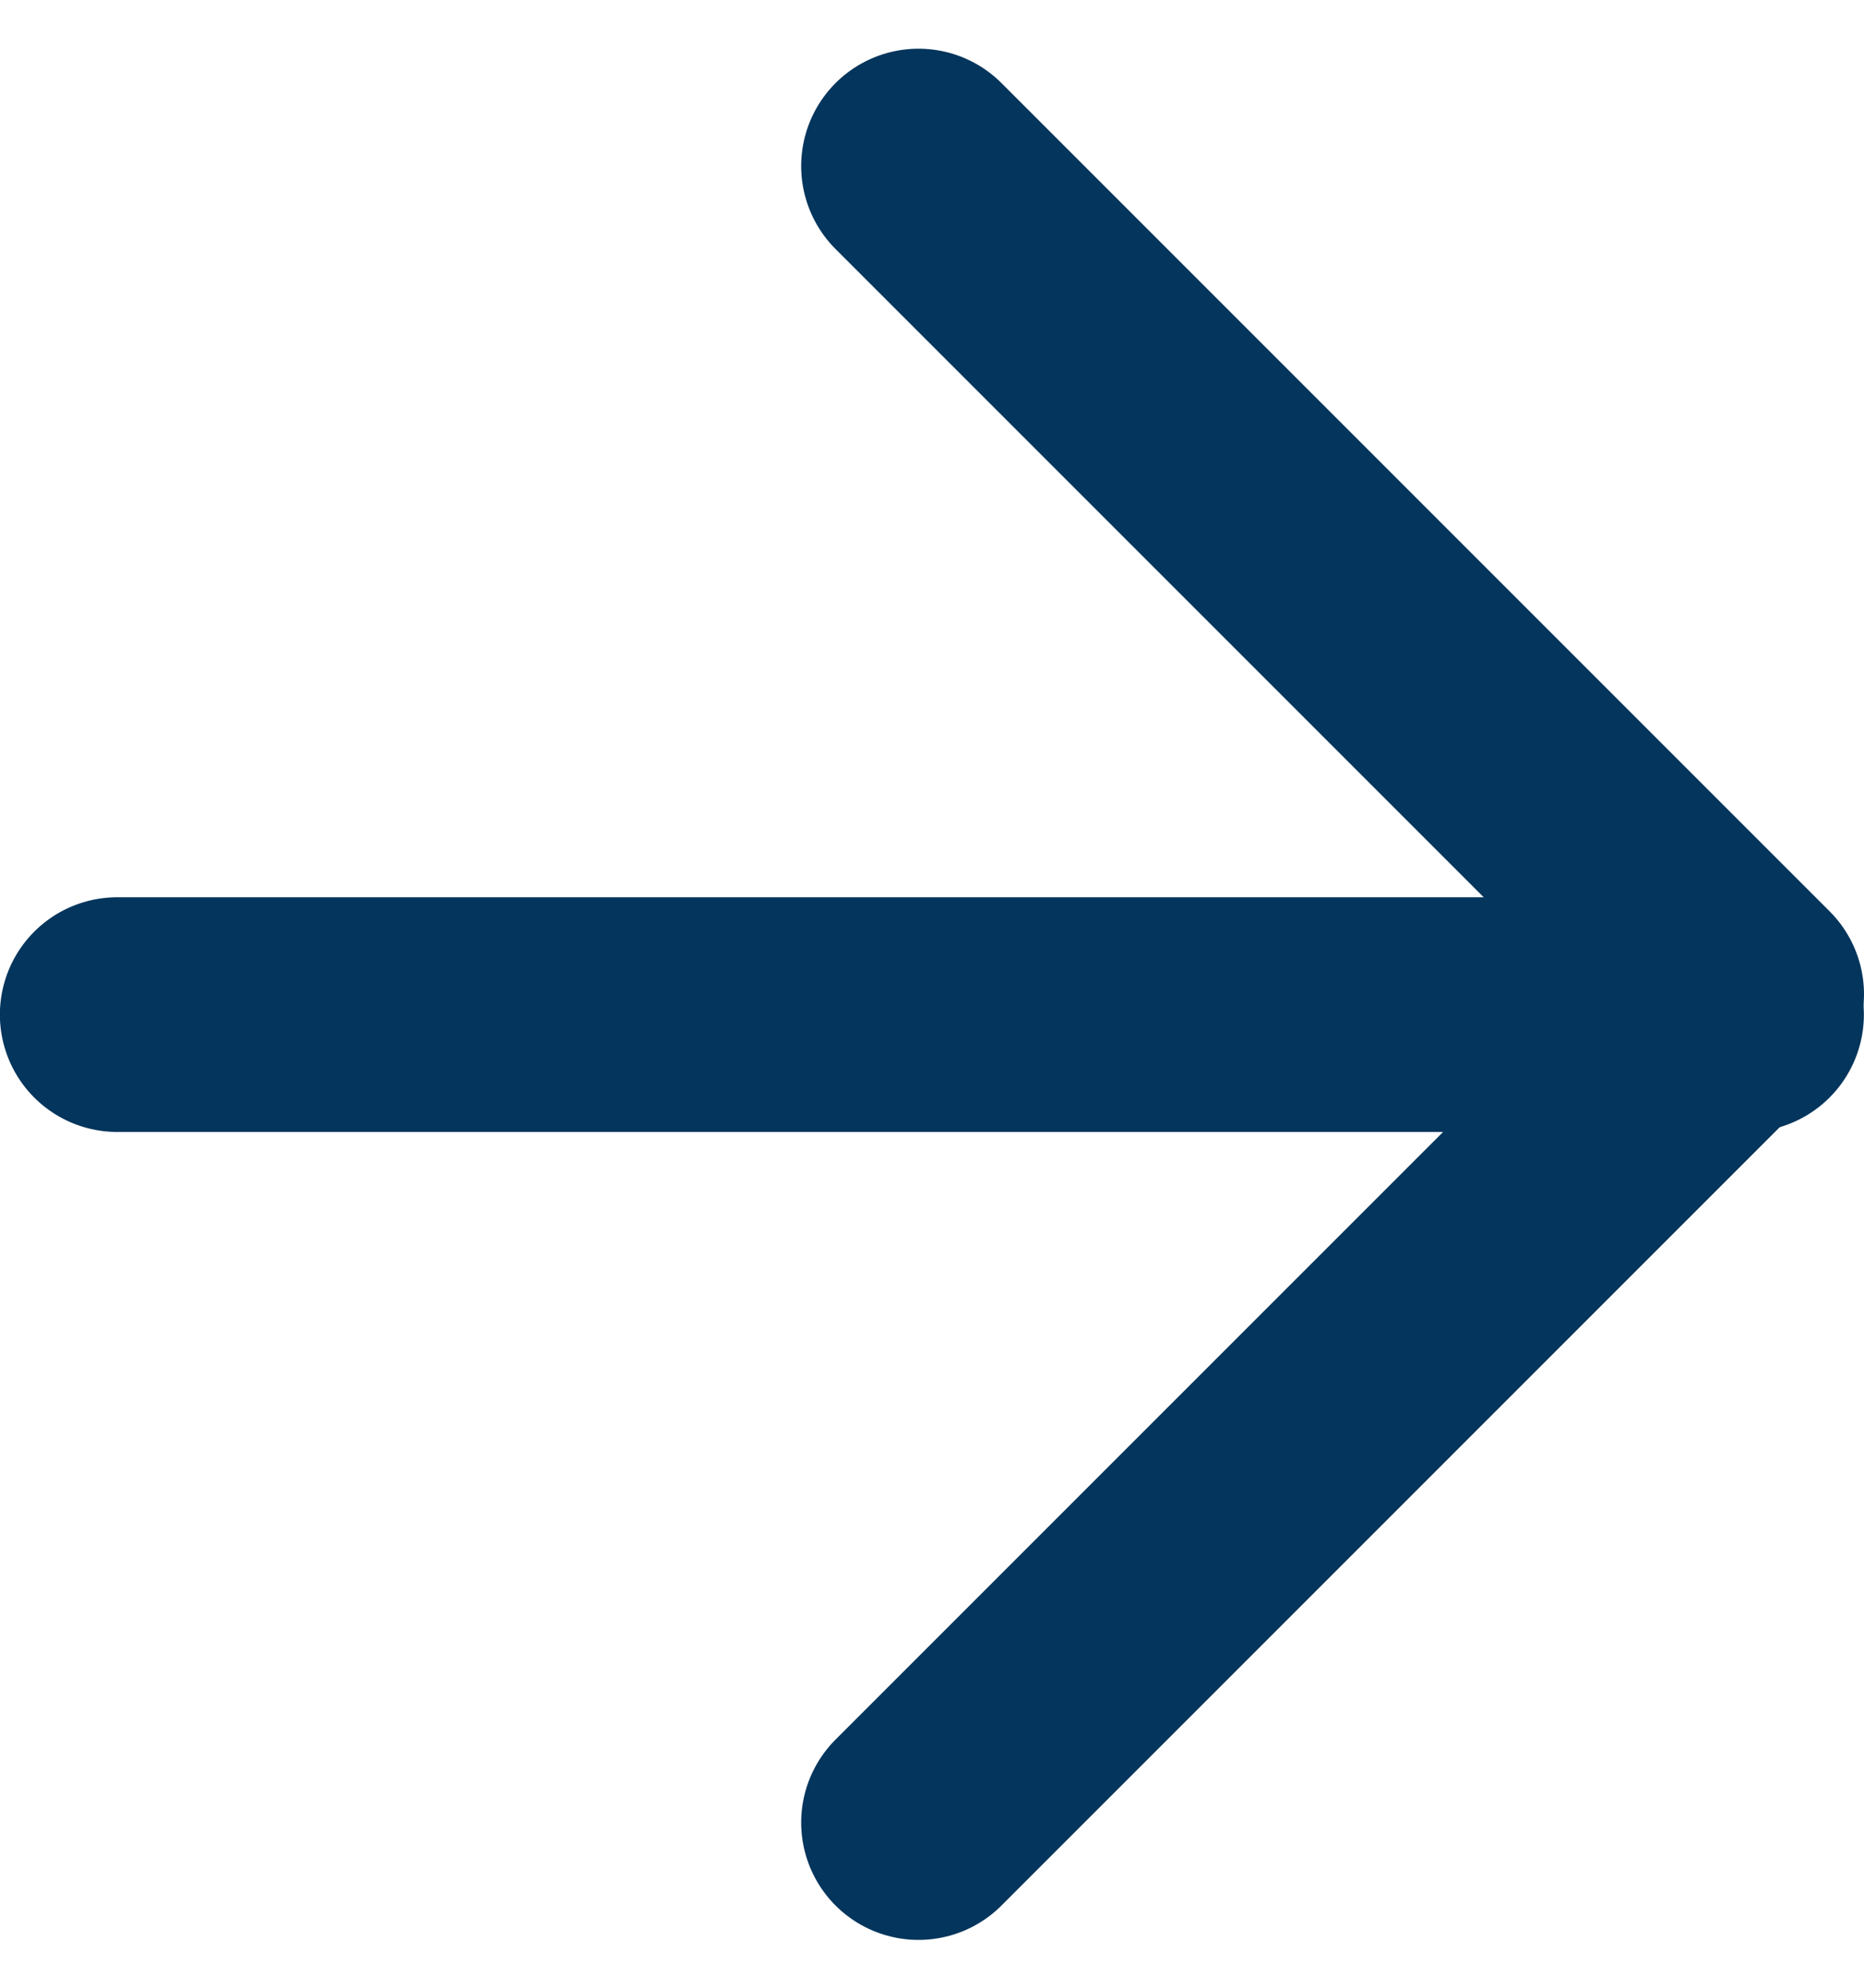
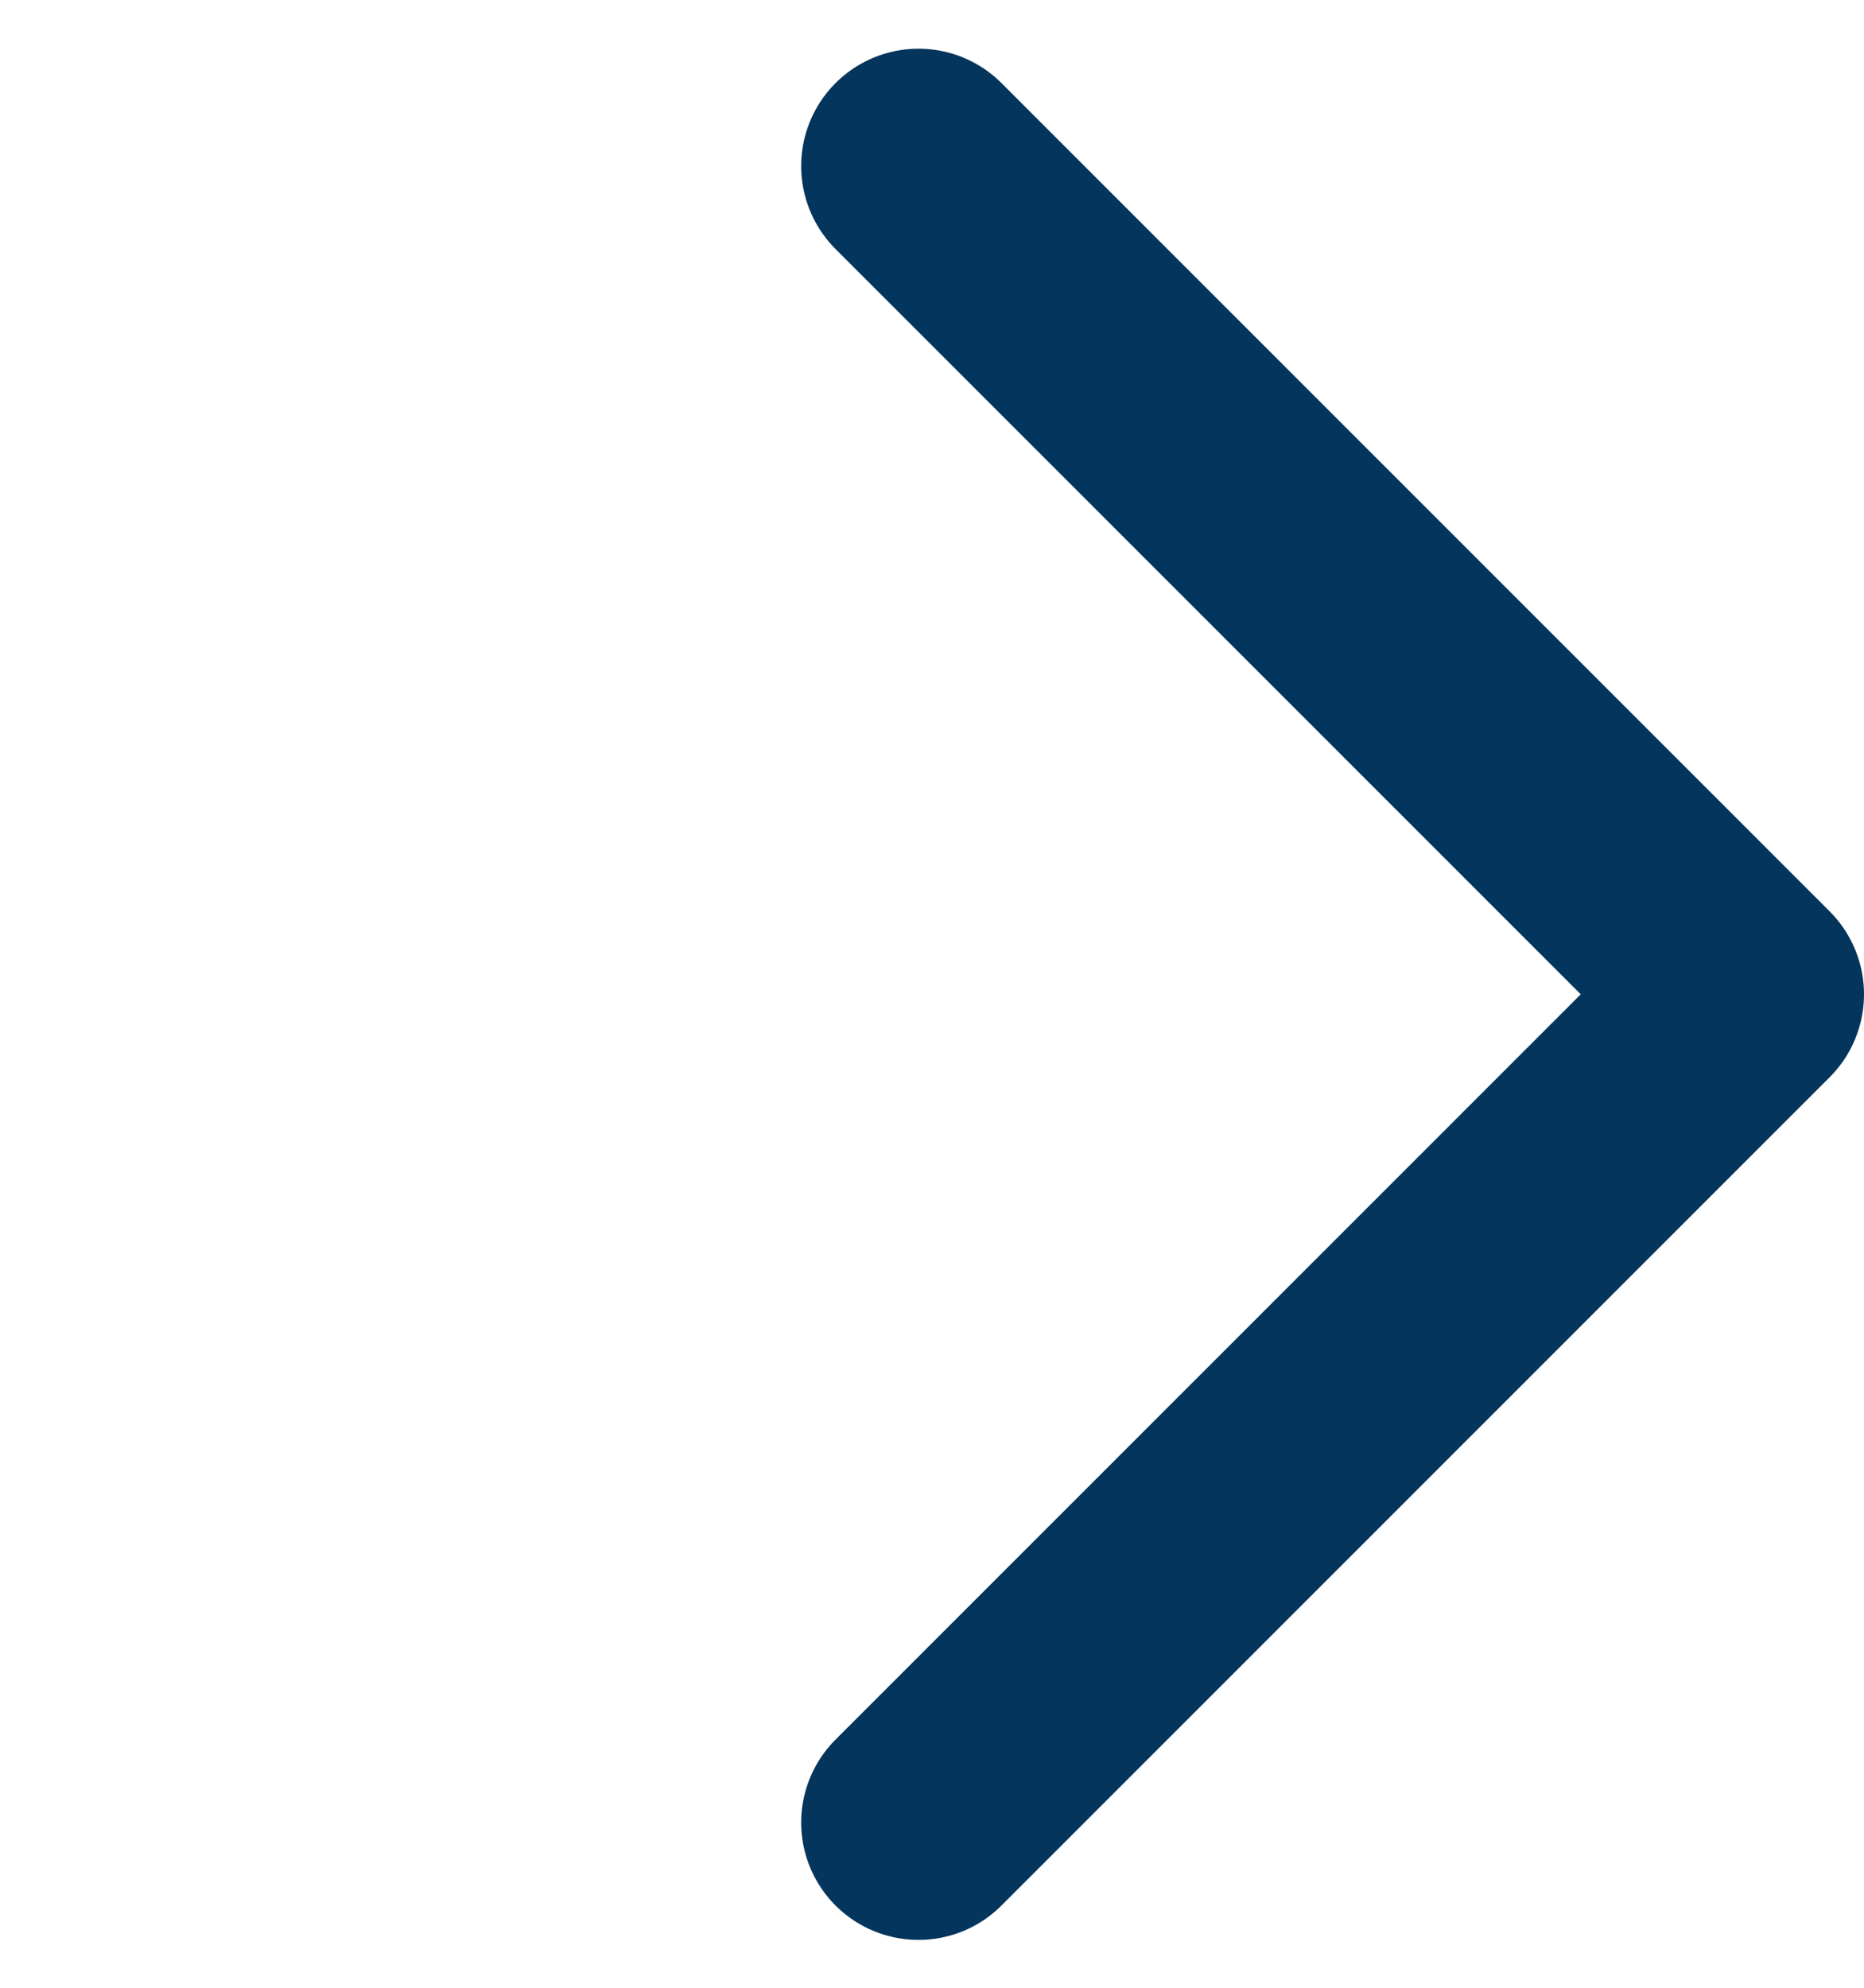
<svg xmlns="http://www.w3.org/2000/svg" width="15.886" height="16.943" viewBox="0 0 15.886 16.943">
  <g id="Group_136" data-name="Group 136" transform="translate(-879.48 -992.854)">
    <path id="Path_300" data-name="Path 300" d="M-4640.326,2486l7.058,7.058-7.058,7.058" transform="translate(5527.634 -1491.731)" fill="none" stroke="#04355c" stroke-linecap="round" stroke-linejoin="round" stroke-width="2" />
-     <path id="Path_301" data-name="Path 301" d="M-4735.346,2509.5h-13.886" transform="translate(5629.711 -1508)" fill="none" stroke="#04355c" stroke-linecap="round" stroke-width="2" />
  </g>
</svg>